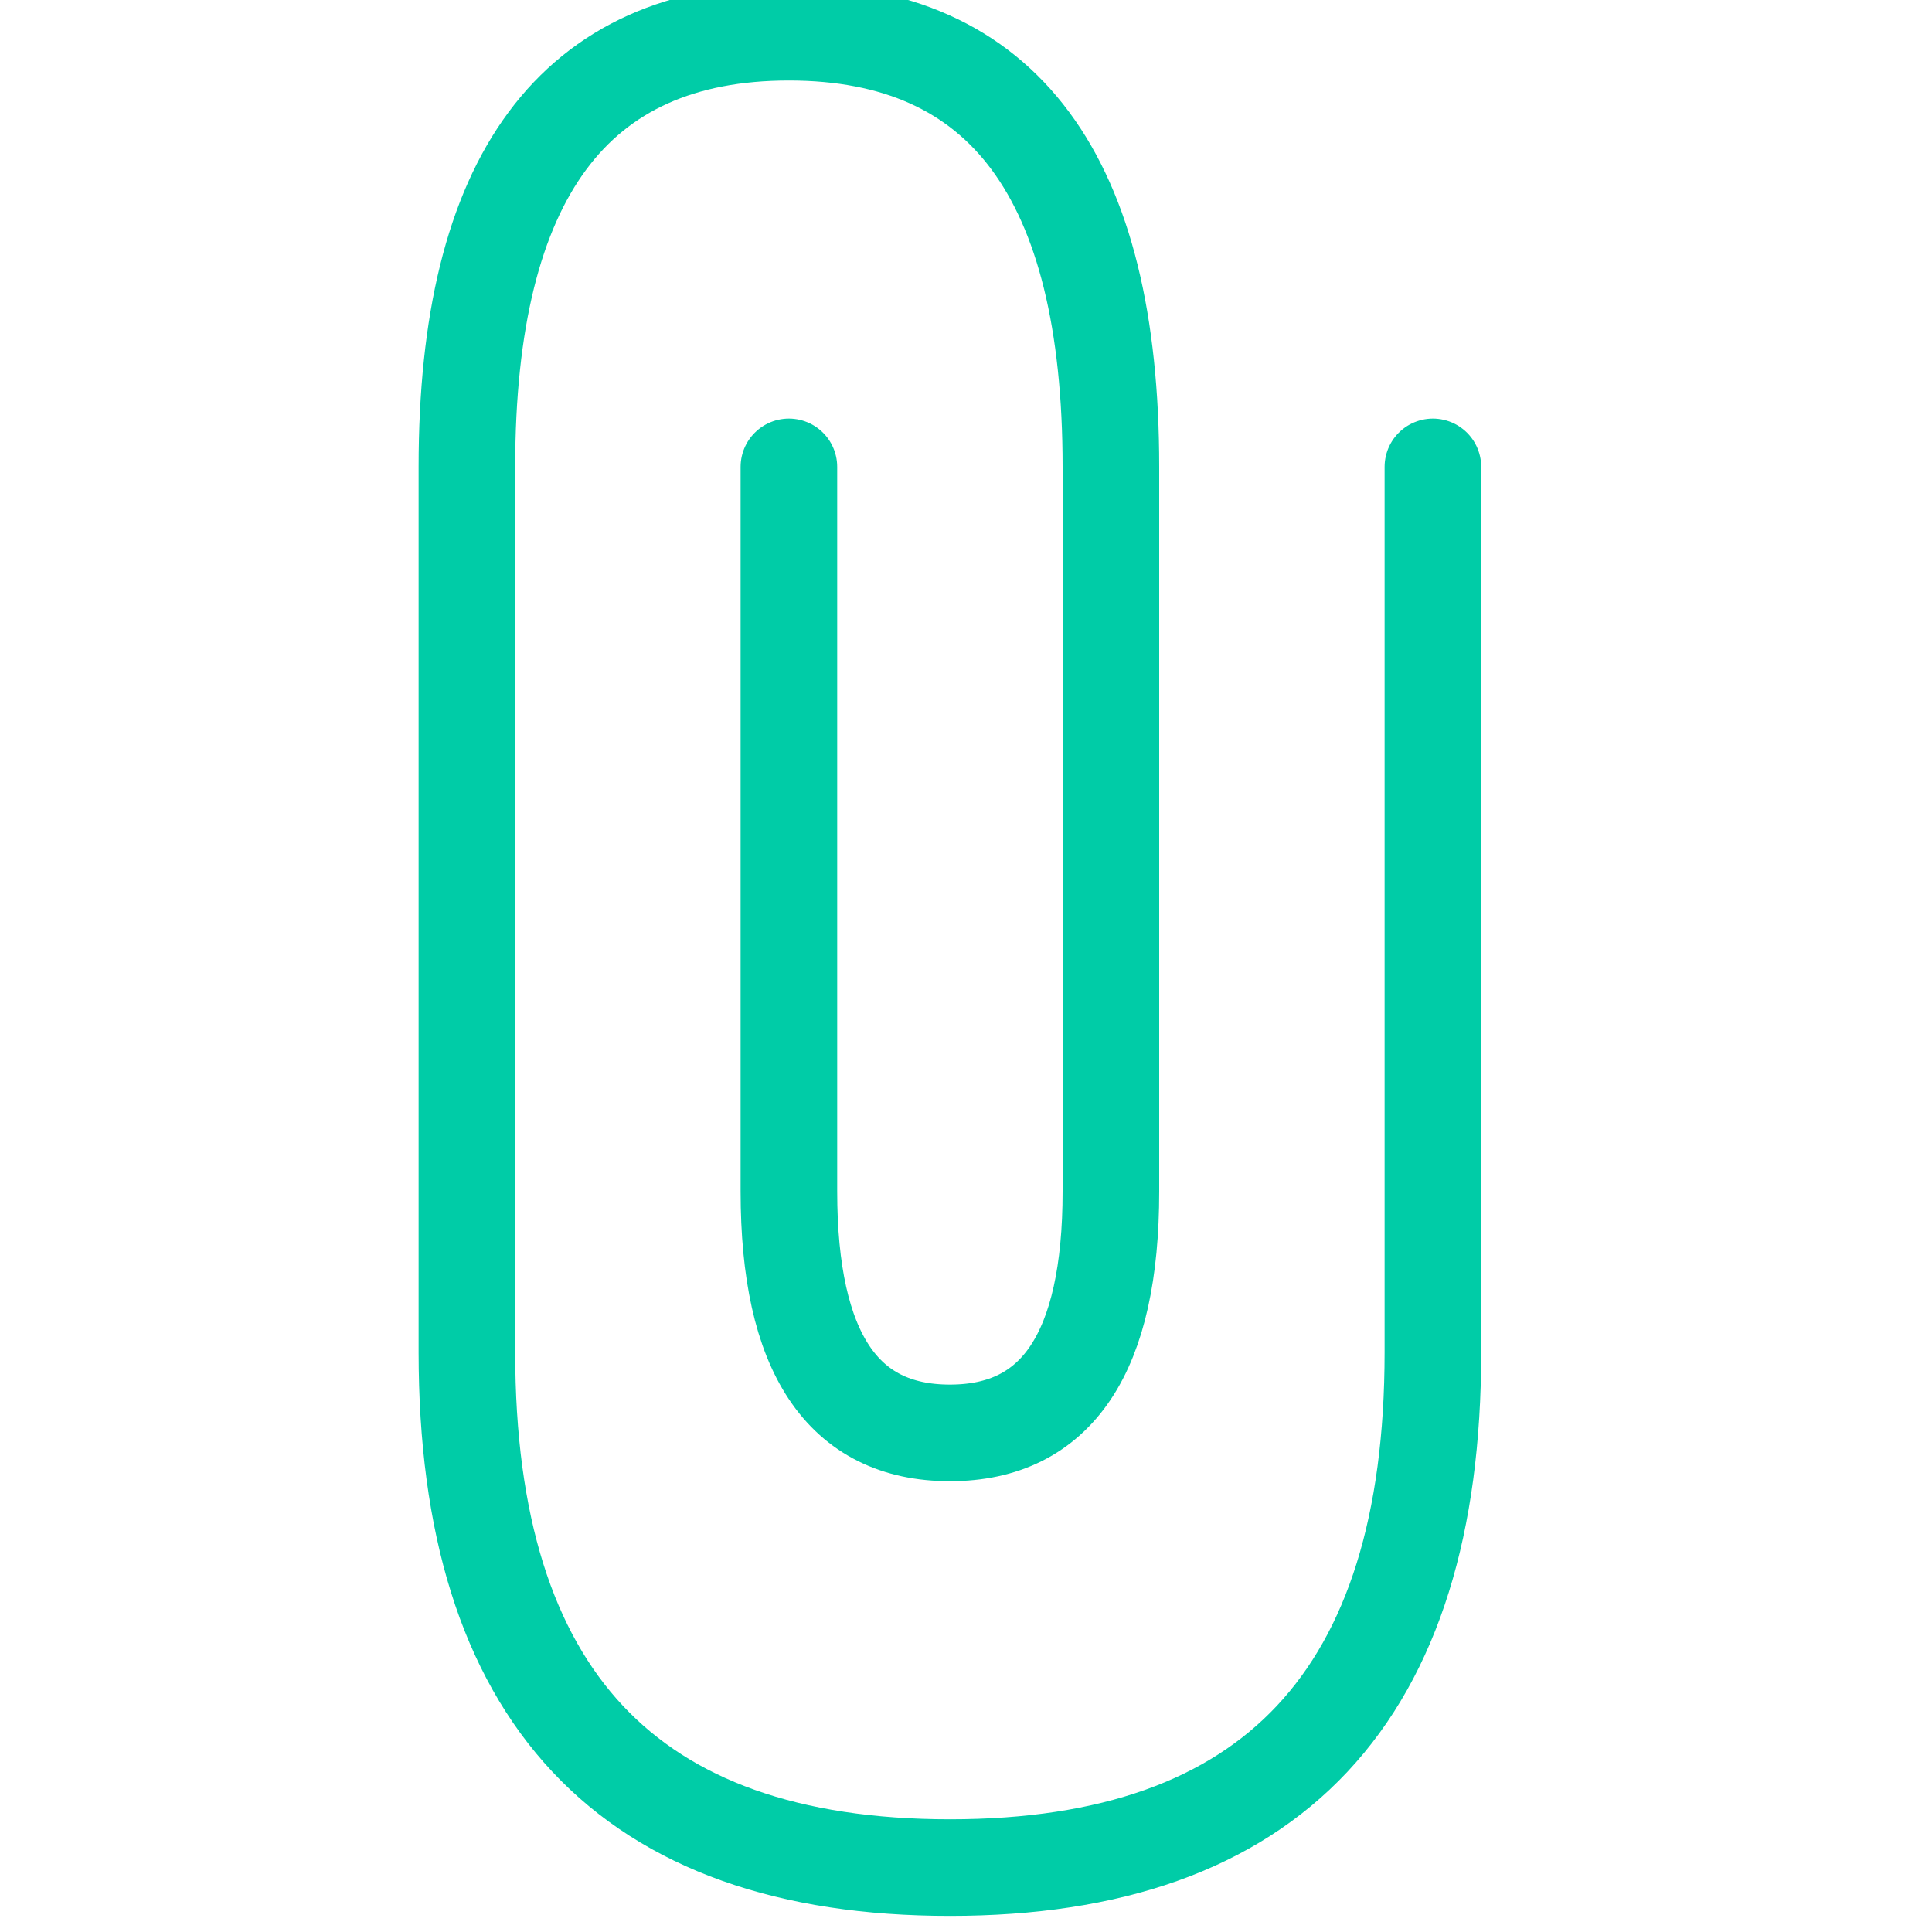
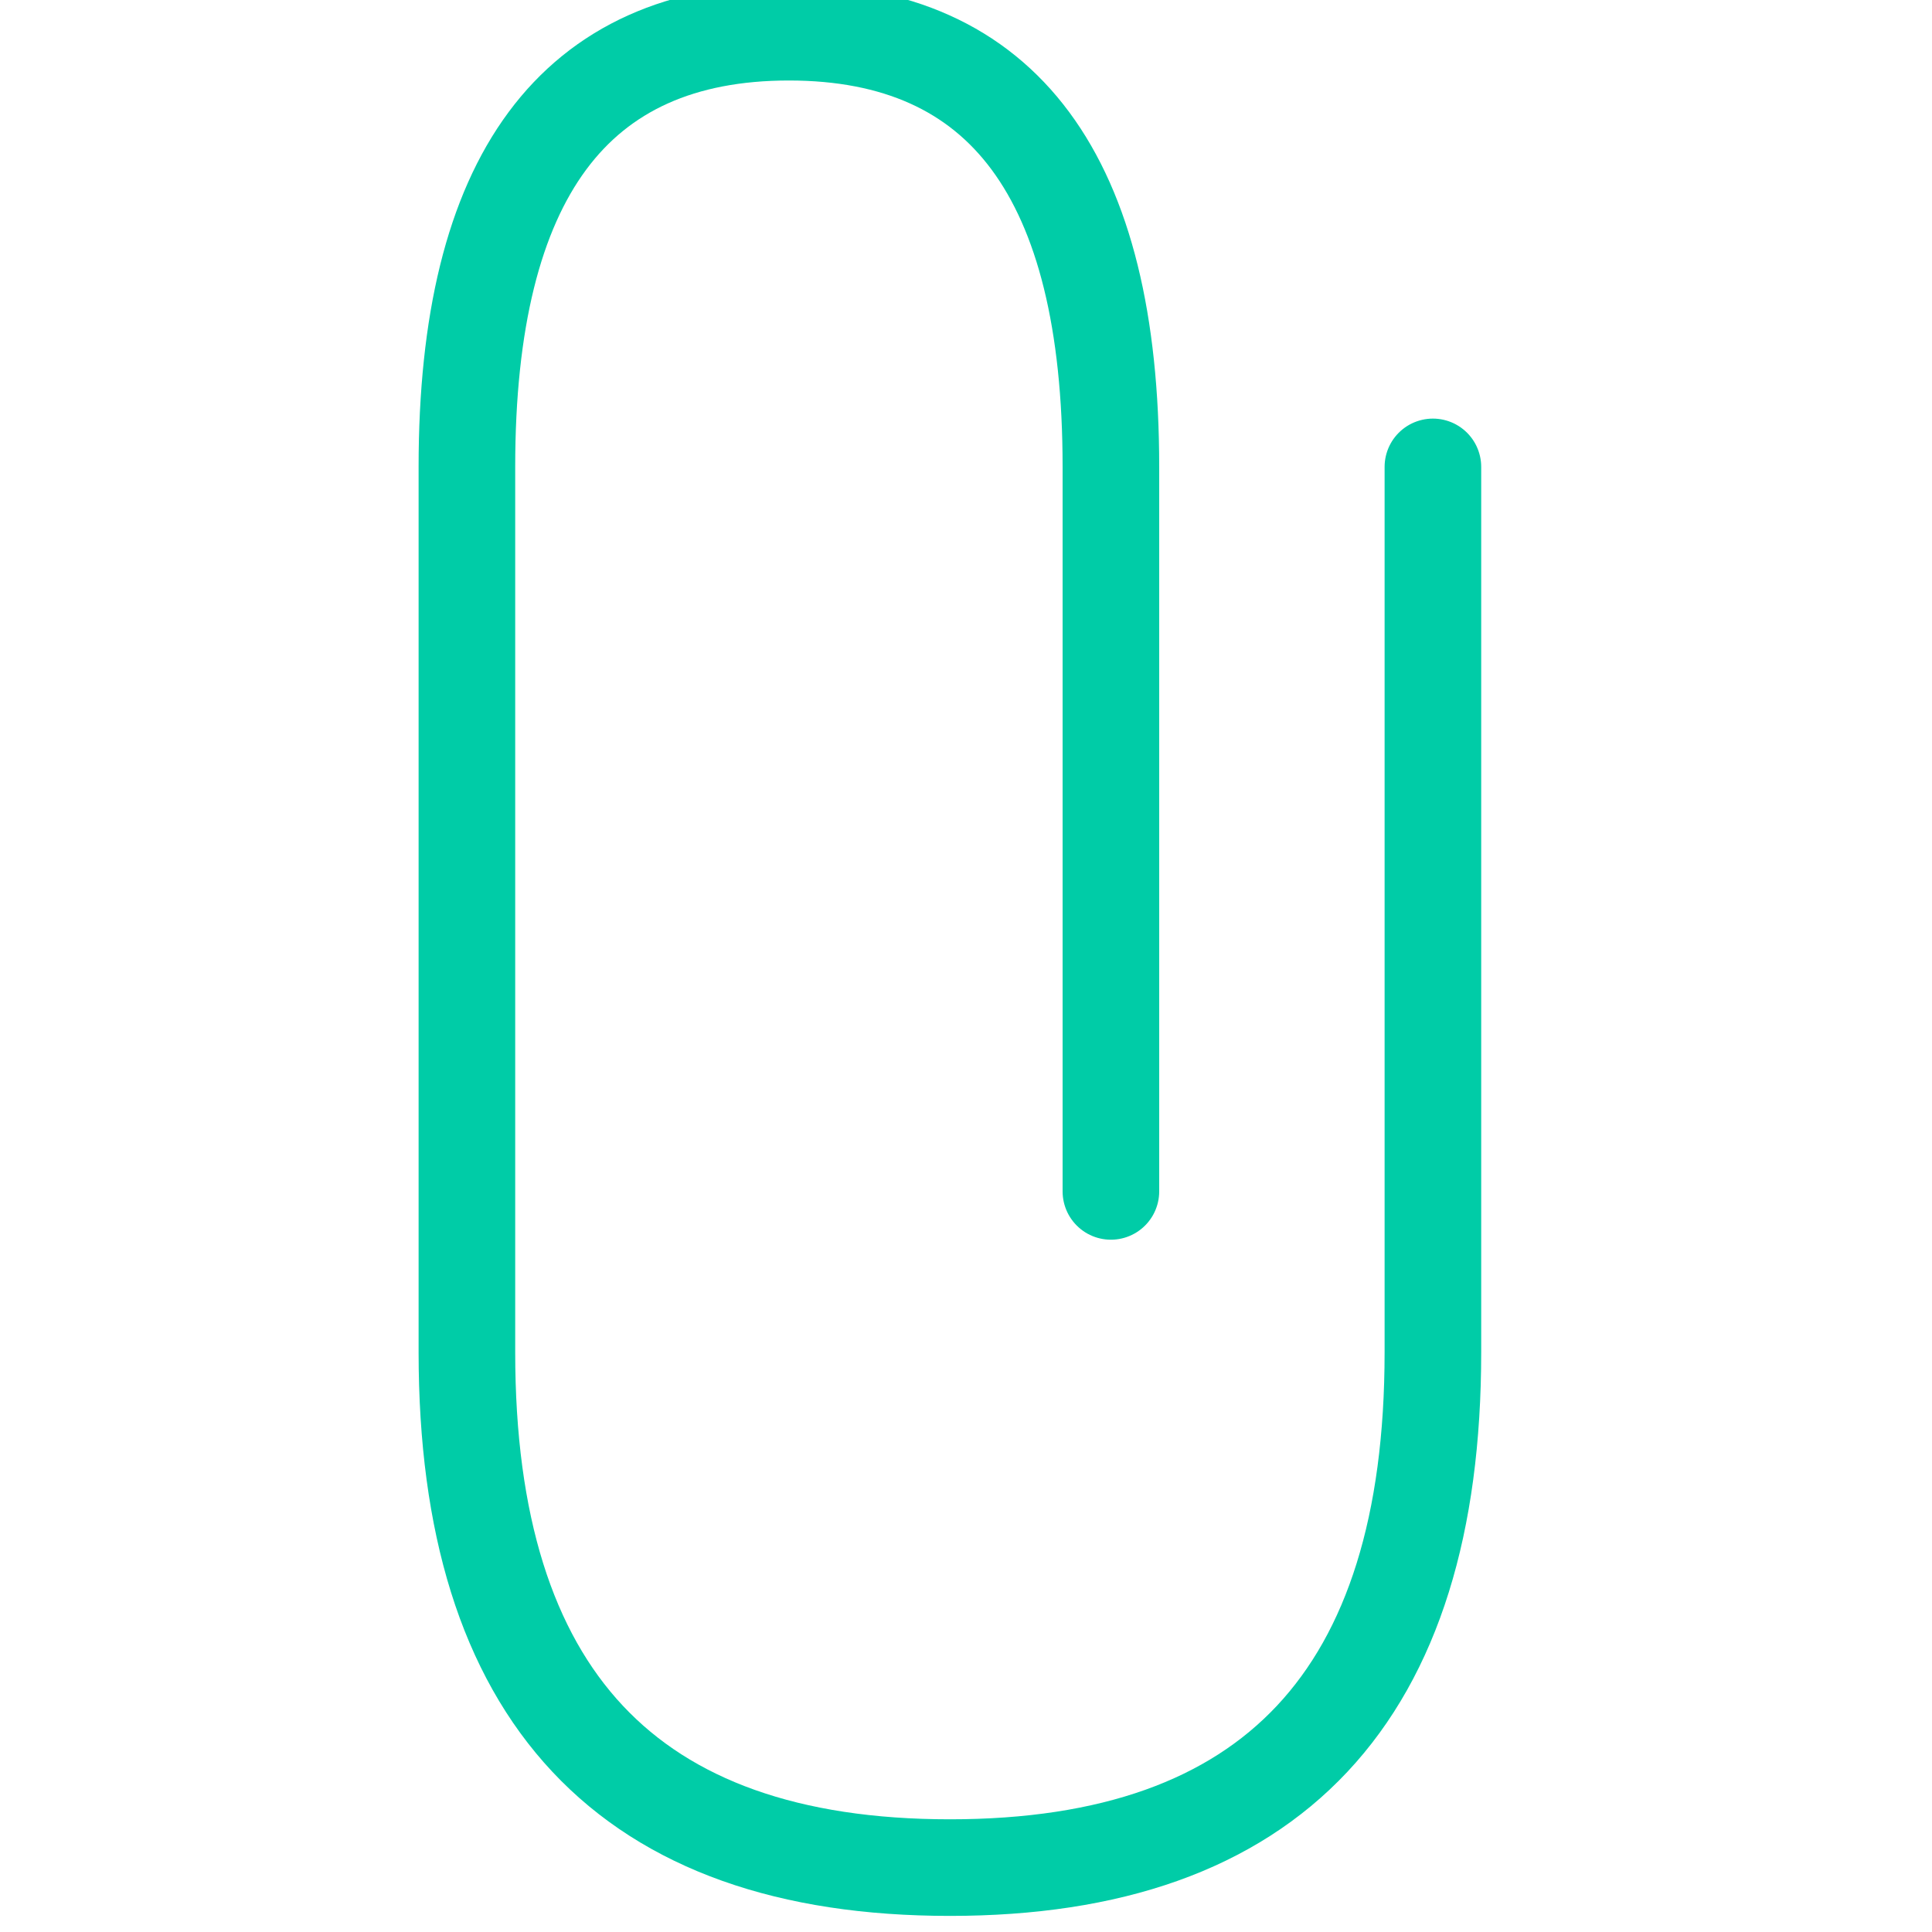
<svg xmlns="http://www.w3.org/2000/svg" width="60" height="60" stroke="#000" stroke-linecap="round" stroke-linejoin="round" fill="#fff" fill-rule="evenodd">
-   <path d="M44.5 14.5V42q0 16-15 16-15 0-15-16V14.5Q14.5 1 24.5 1q10 0 10 13.5V37q0 7.5-5 7.5-5 0-5-7.5V14.5" fill="none" stroke="#00cca7" stroke-linecap="butt" stroke-linejoin="miter" stroke-width="3" />
+   <path d="M44.5 14.5V42q0 16-15 16-15 0-15-16V14.5Q14.5 1 24.5 1q10 0 10 13.5V37V14.5" fill="none" stroke="#00cca7" stroke-linecap="butt" stroke-linejoin="miter" stroke-width="3" />
</svg>